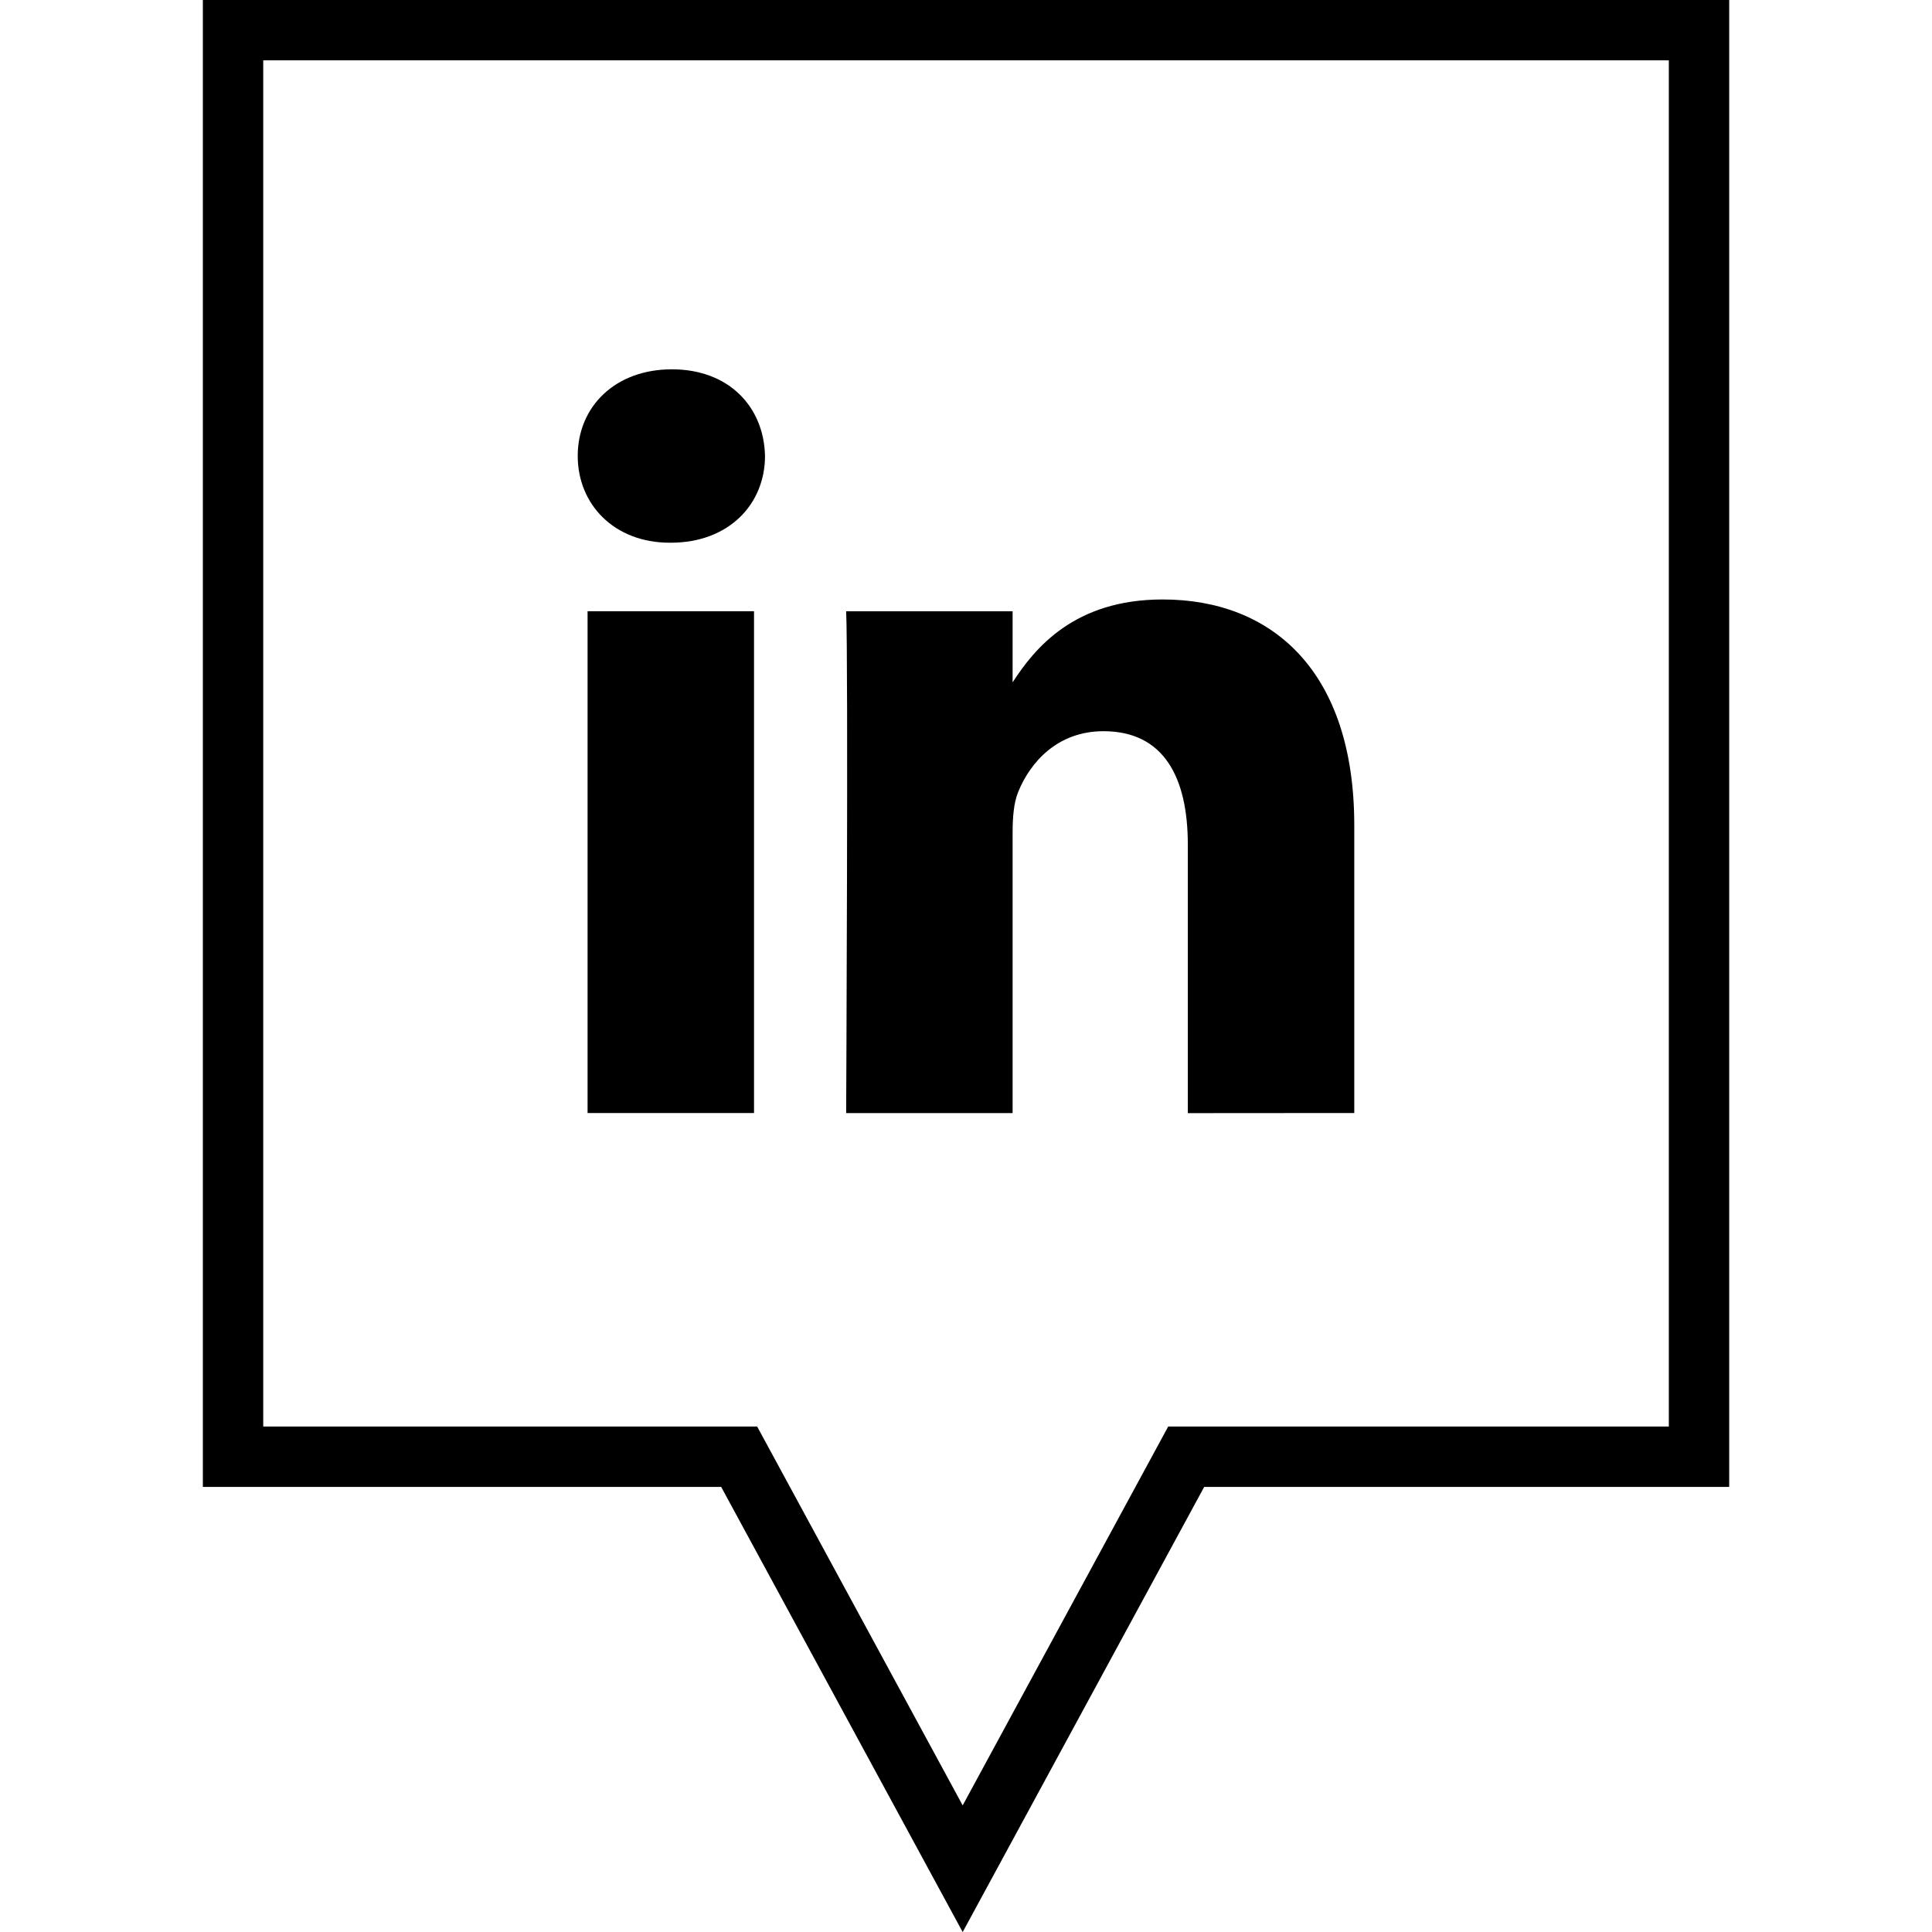
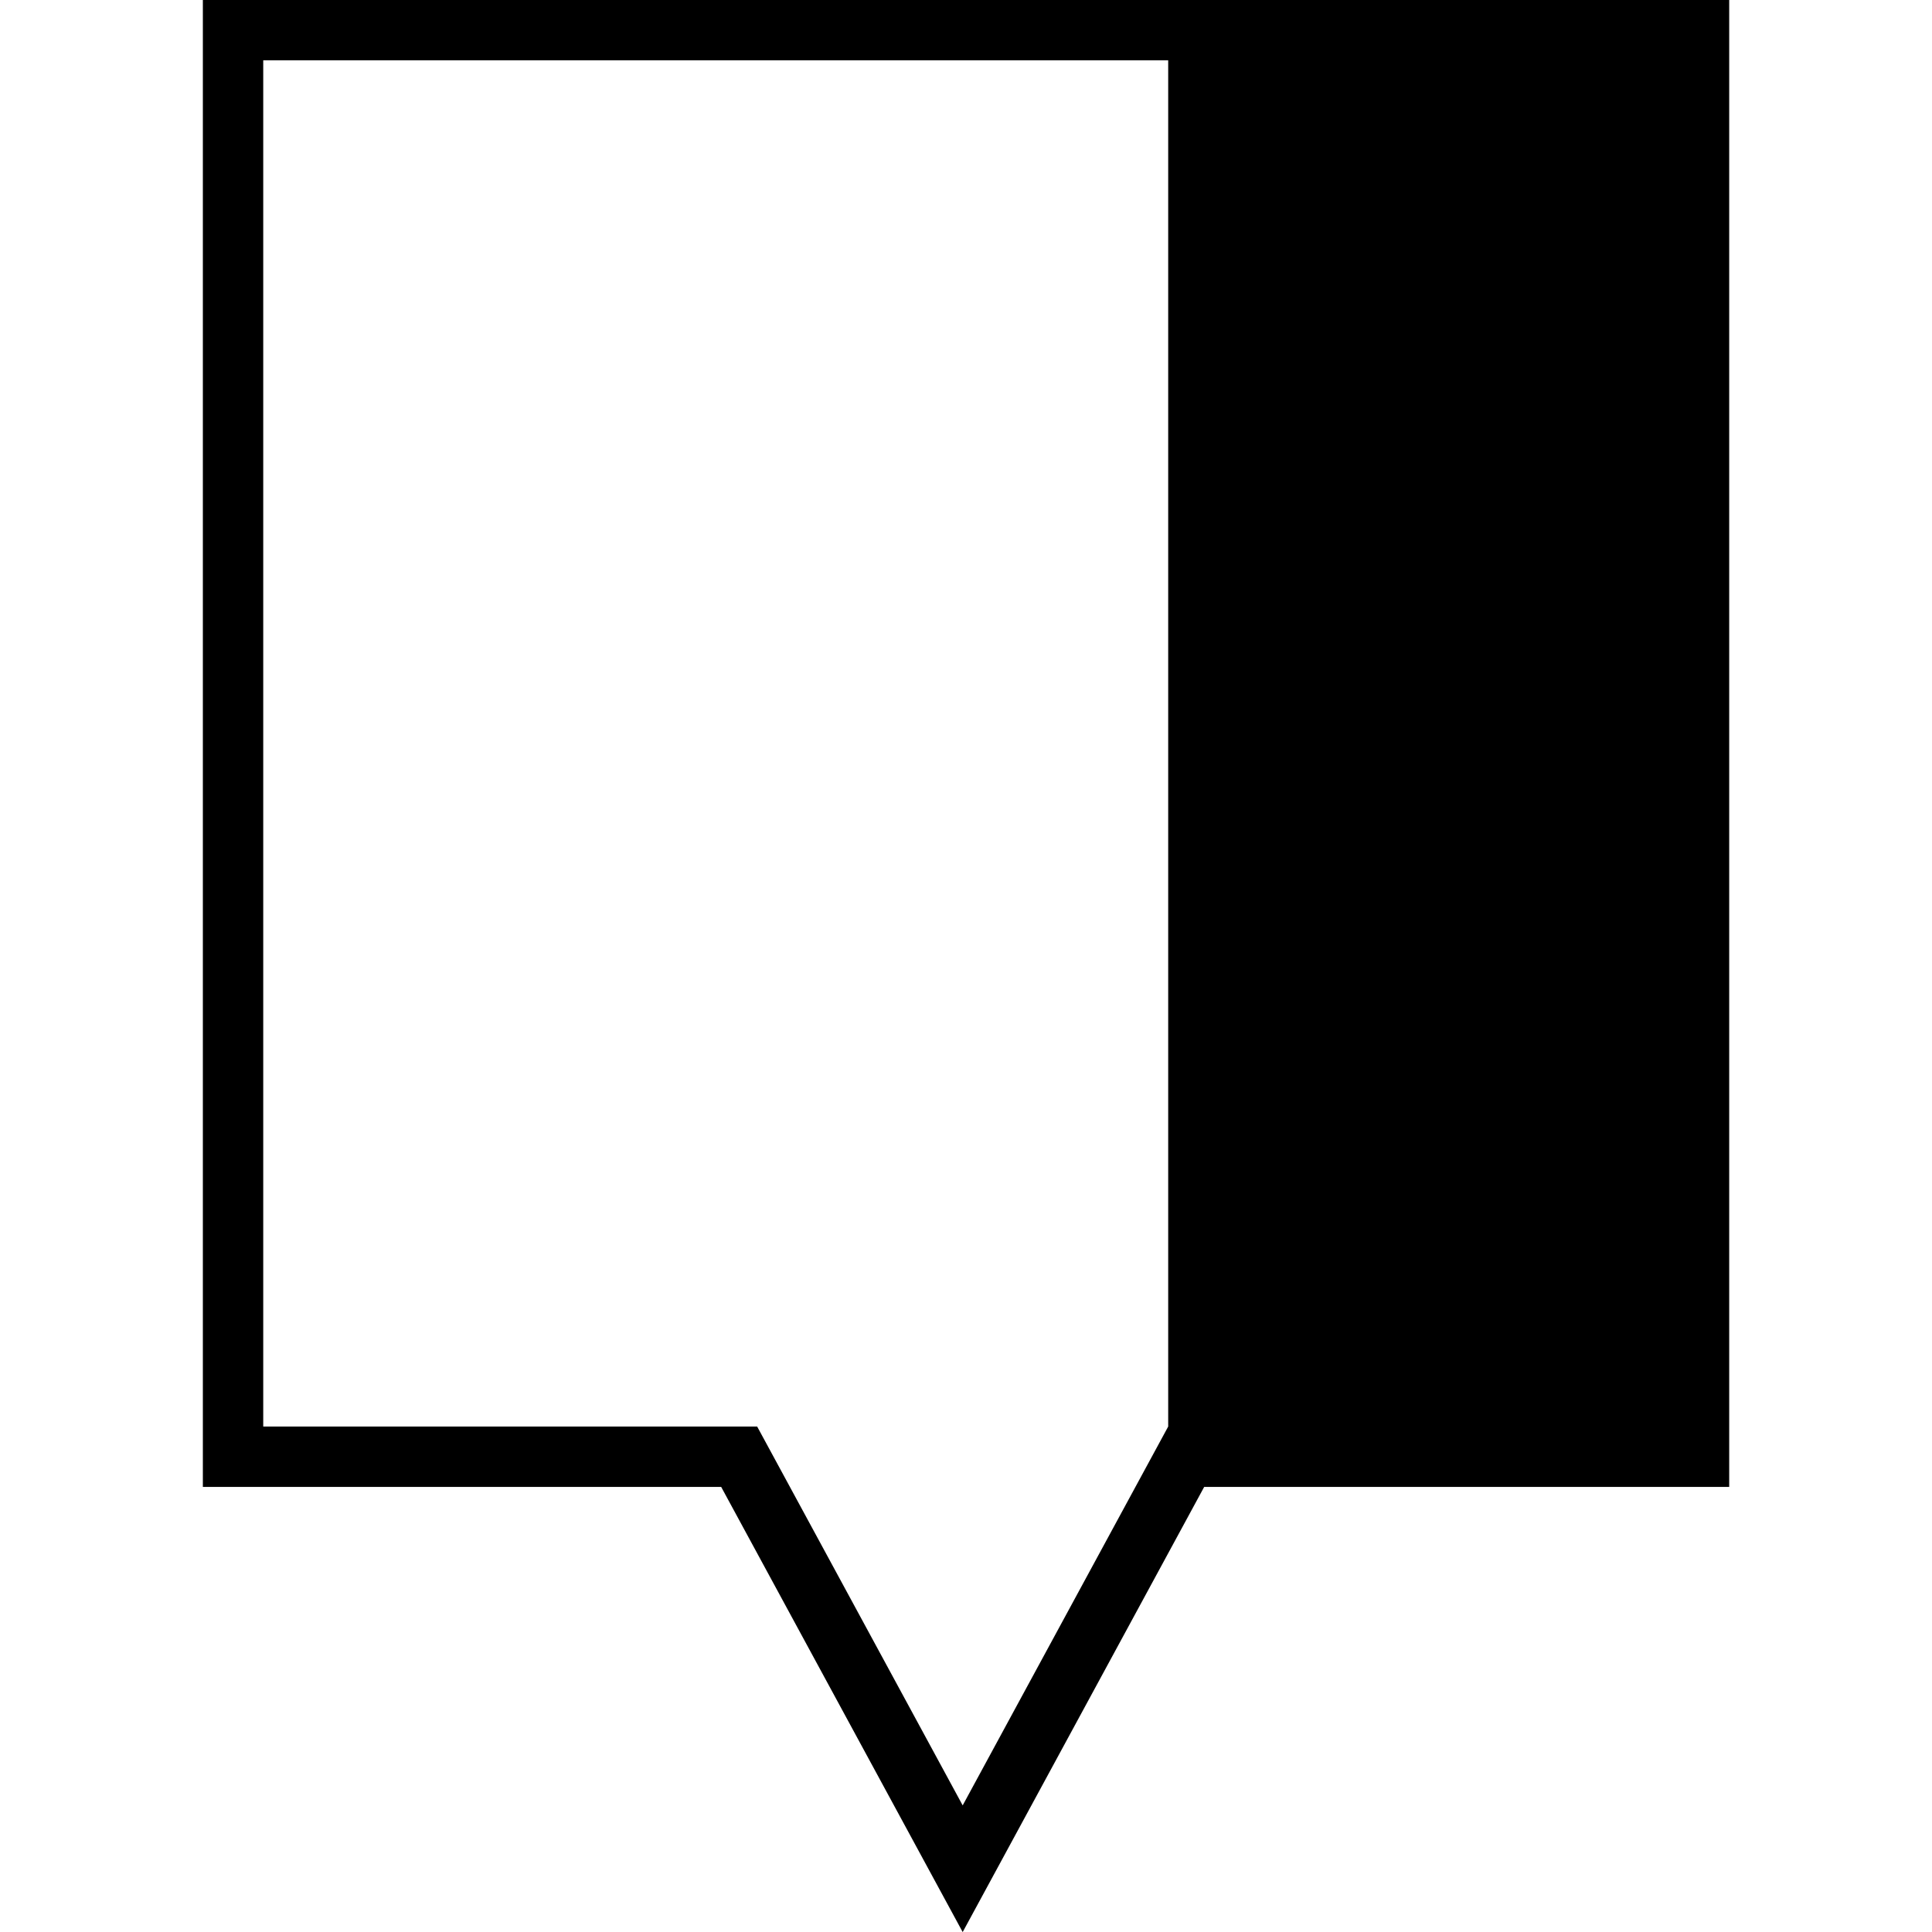
<svg xmlns="http://www.w3.org/2000/svg" enable-background="new 0 0 32 32" version="1.1" viewBox="0 0 32 32" xml:space="preserve">
  <g id="Outline">
    <g>
-       <path d="M15.945,32.001l-4-7.373H3.36V-0.001h25.281v24.629h-8.696L15.945,32.001z M4.36,23.628h8.181l3.404,6.275l3.404-6.275    h8.292V0.999H4.36V23.628z" />
+       <path d="M15.945,32.001l-4-7.373H3.36V-0.001h25.281v24.629h-8.696L15.945,32.001z M4.36,23.628h8.181l3.404,6.275l3.404-6.275    V0.999H4.36V23.628z" />
    </g>
    <g>
-       <path d="M22.431,18.435V13.67c0-2.553-1.36-3.741-3.174-3.741c-1.463,0-2.119,0.807-2.485,1.373v-1.177h-2.757    c0.037,0.78,0,8.311,0,8.311h2.757v-4.642c0-0.248,0.018-0.496,0.091-0.673c0.199-0.496,0.653-1.01,1.414-1.01    c0.998,0,1.397,0.762,1.397,1.879v4.447L22.431,18.435L22.431,18.435z M11.111,8.989c0.961,0,1.56-0.639,1.56-1.437    c-0.018-0.815-0.599-1.435-1.542-1.435s-1.56,0.62-1.56,1.435c0,0.798,0.599,1.437,1.524,1.437H11.111z M12.489,18.435v-8.311    H9.732v8.311H12.489z" />
-     </g>
+       </g>
  </g>
</svg>